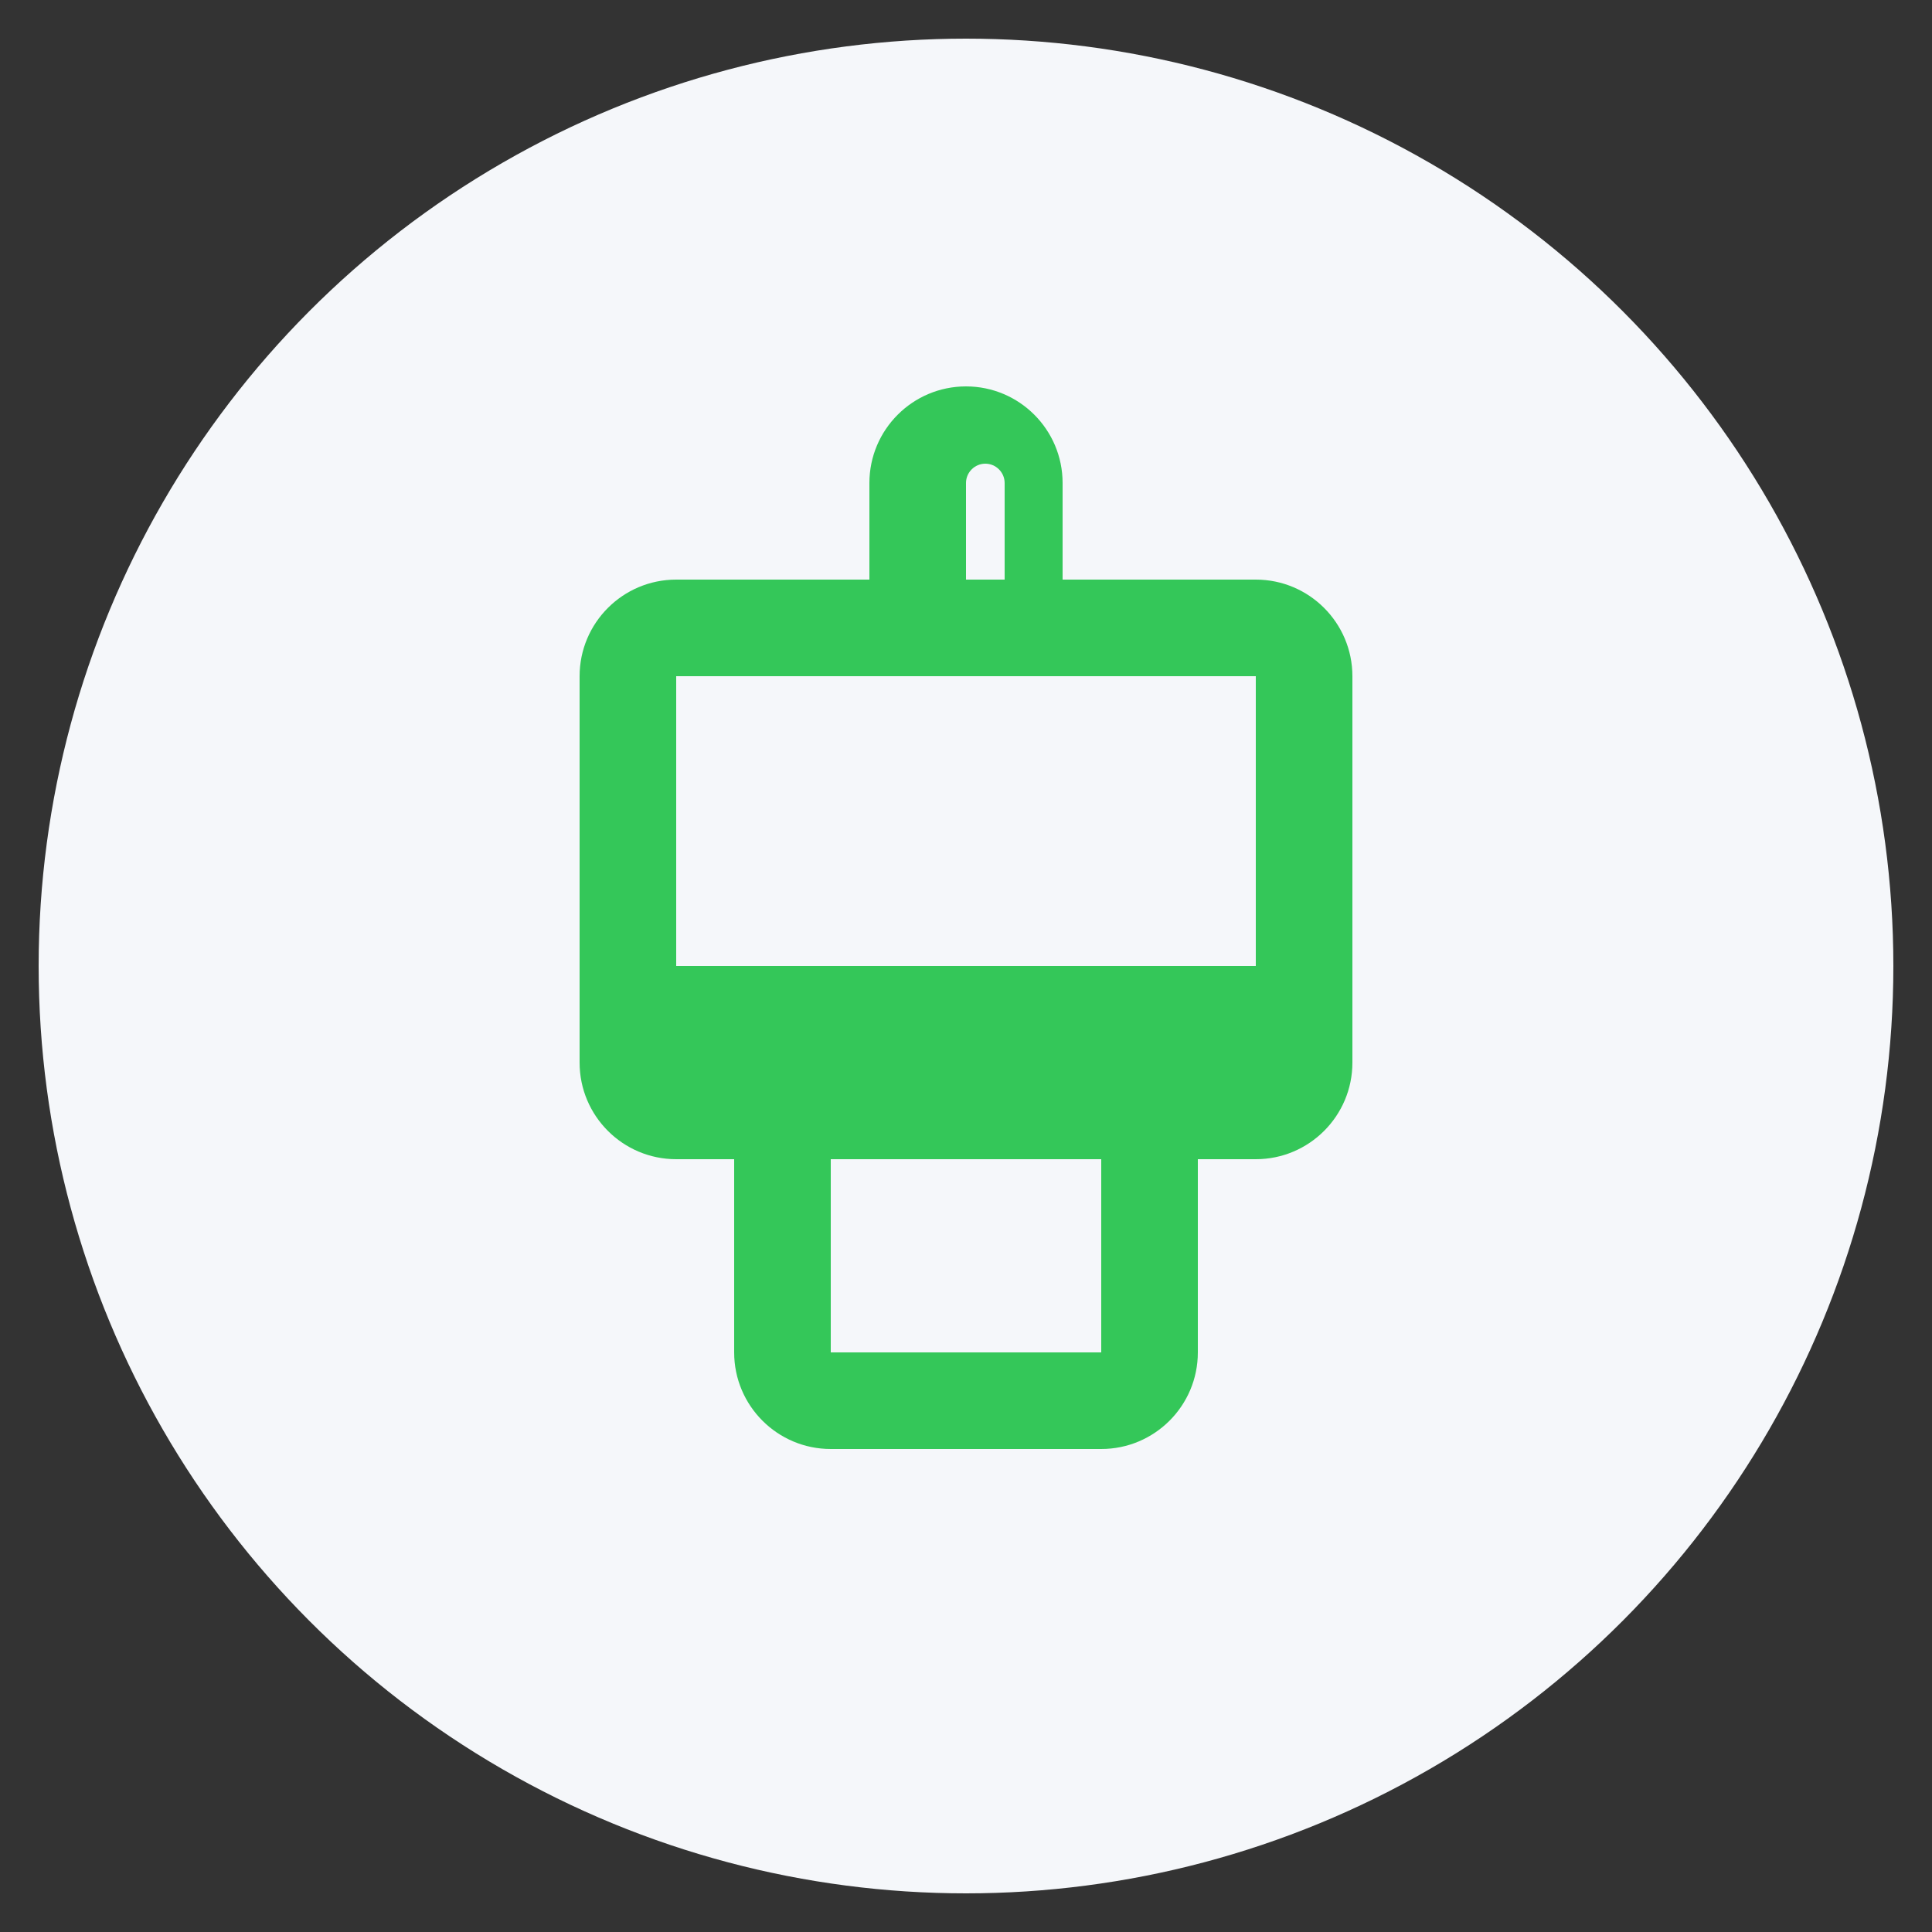
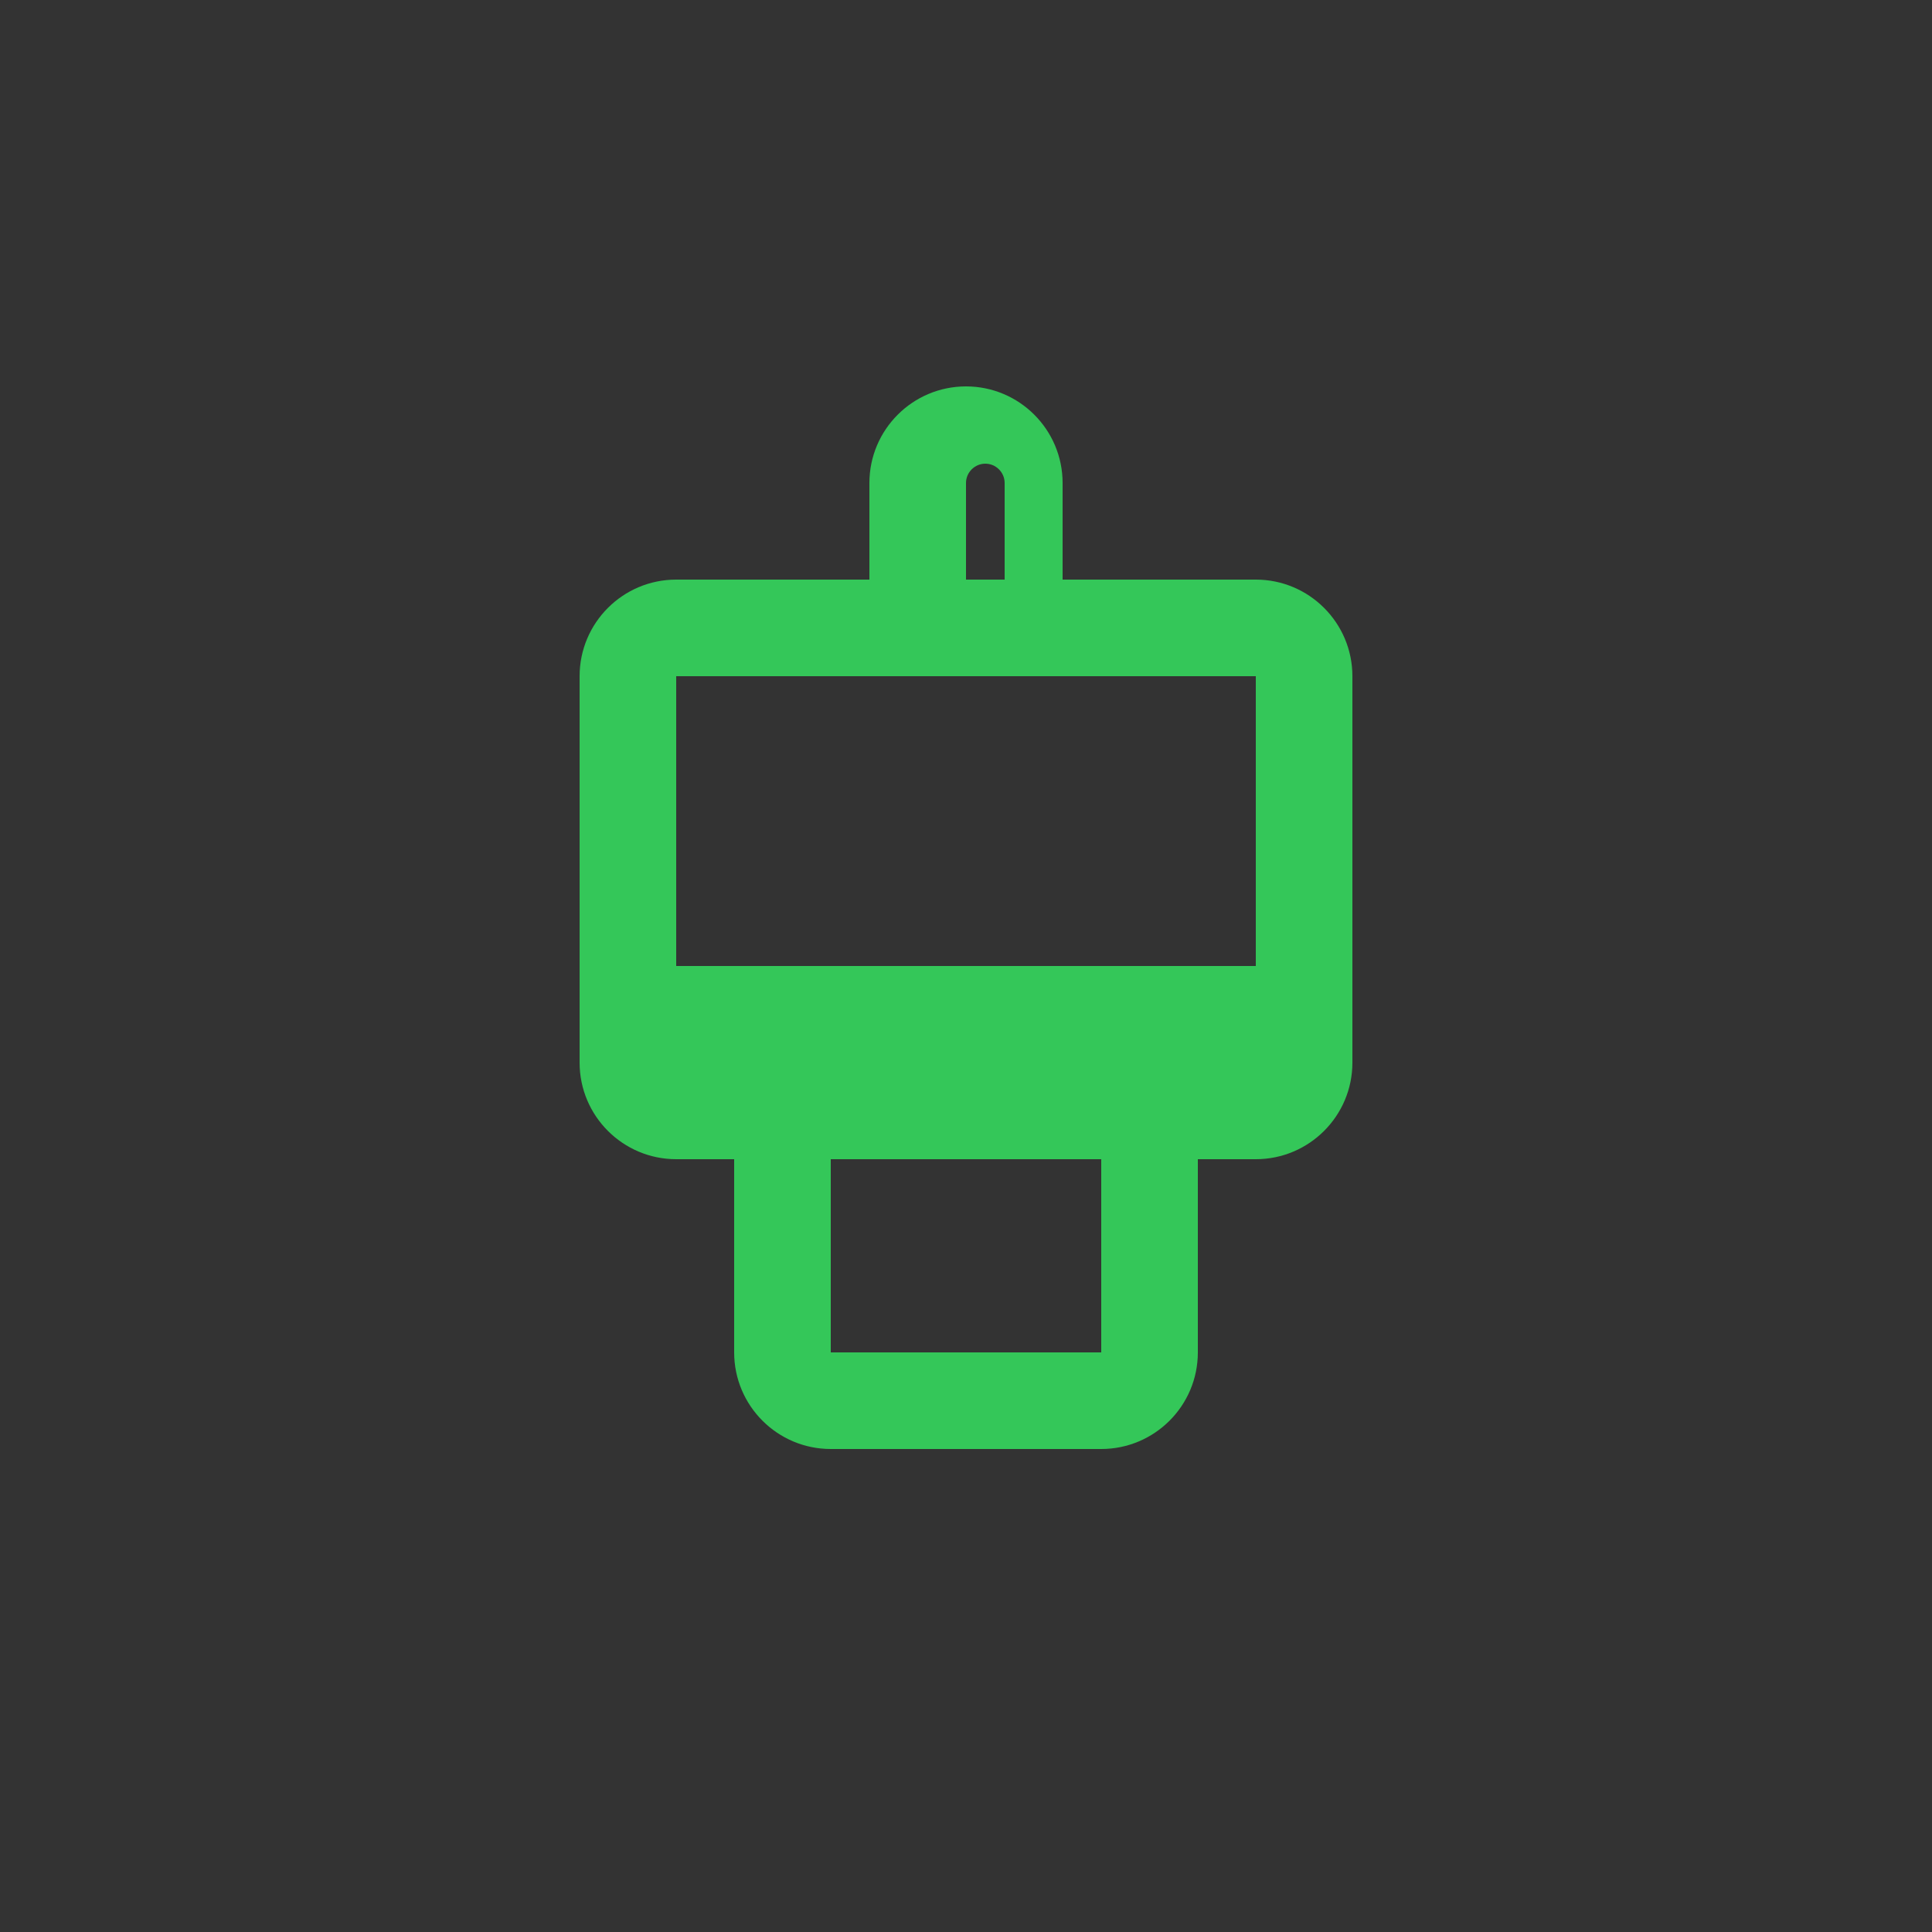
<svg xmlns="http://www.w3.org/2000/svg" width="100" height="100" viewBox="0 0 100 100">
  <rect x="0" y="0" width="100" height="100" fill="#333333" stroke="none" />
-   <circle cx="50" cy="50" r="48" fill="#f5f7fa" />
  <g fill="#34c759">
    <path d="M65,30 h-10 V25 c0-2.76-2.24-5-5-5 s-5,2.24-5,5 v5 H35 c-2.76,0-5,2.24-5,5 v20 c0,2.76,2.24,5,5,5 h3 v10 c0,2.76,2.24,5,5,5 h14 c2.76,0,5-2.24,5-5 V60 h3 c2.76,0,5-2.24,5-5 V35 C70,32.24,67.76,30,65,30 z M50,25 c0-0.55,0.45-1,1-1 s1,0.45,1,1 v5 h-2 V25 z M35,50 V35 h30 v15 H35 z M57,70 H43 V60 h14 V70 z" />
  </g>
</svg>